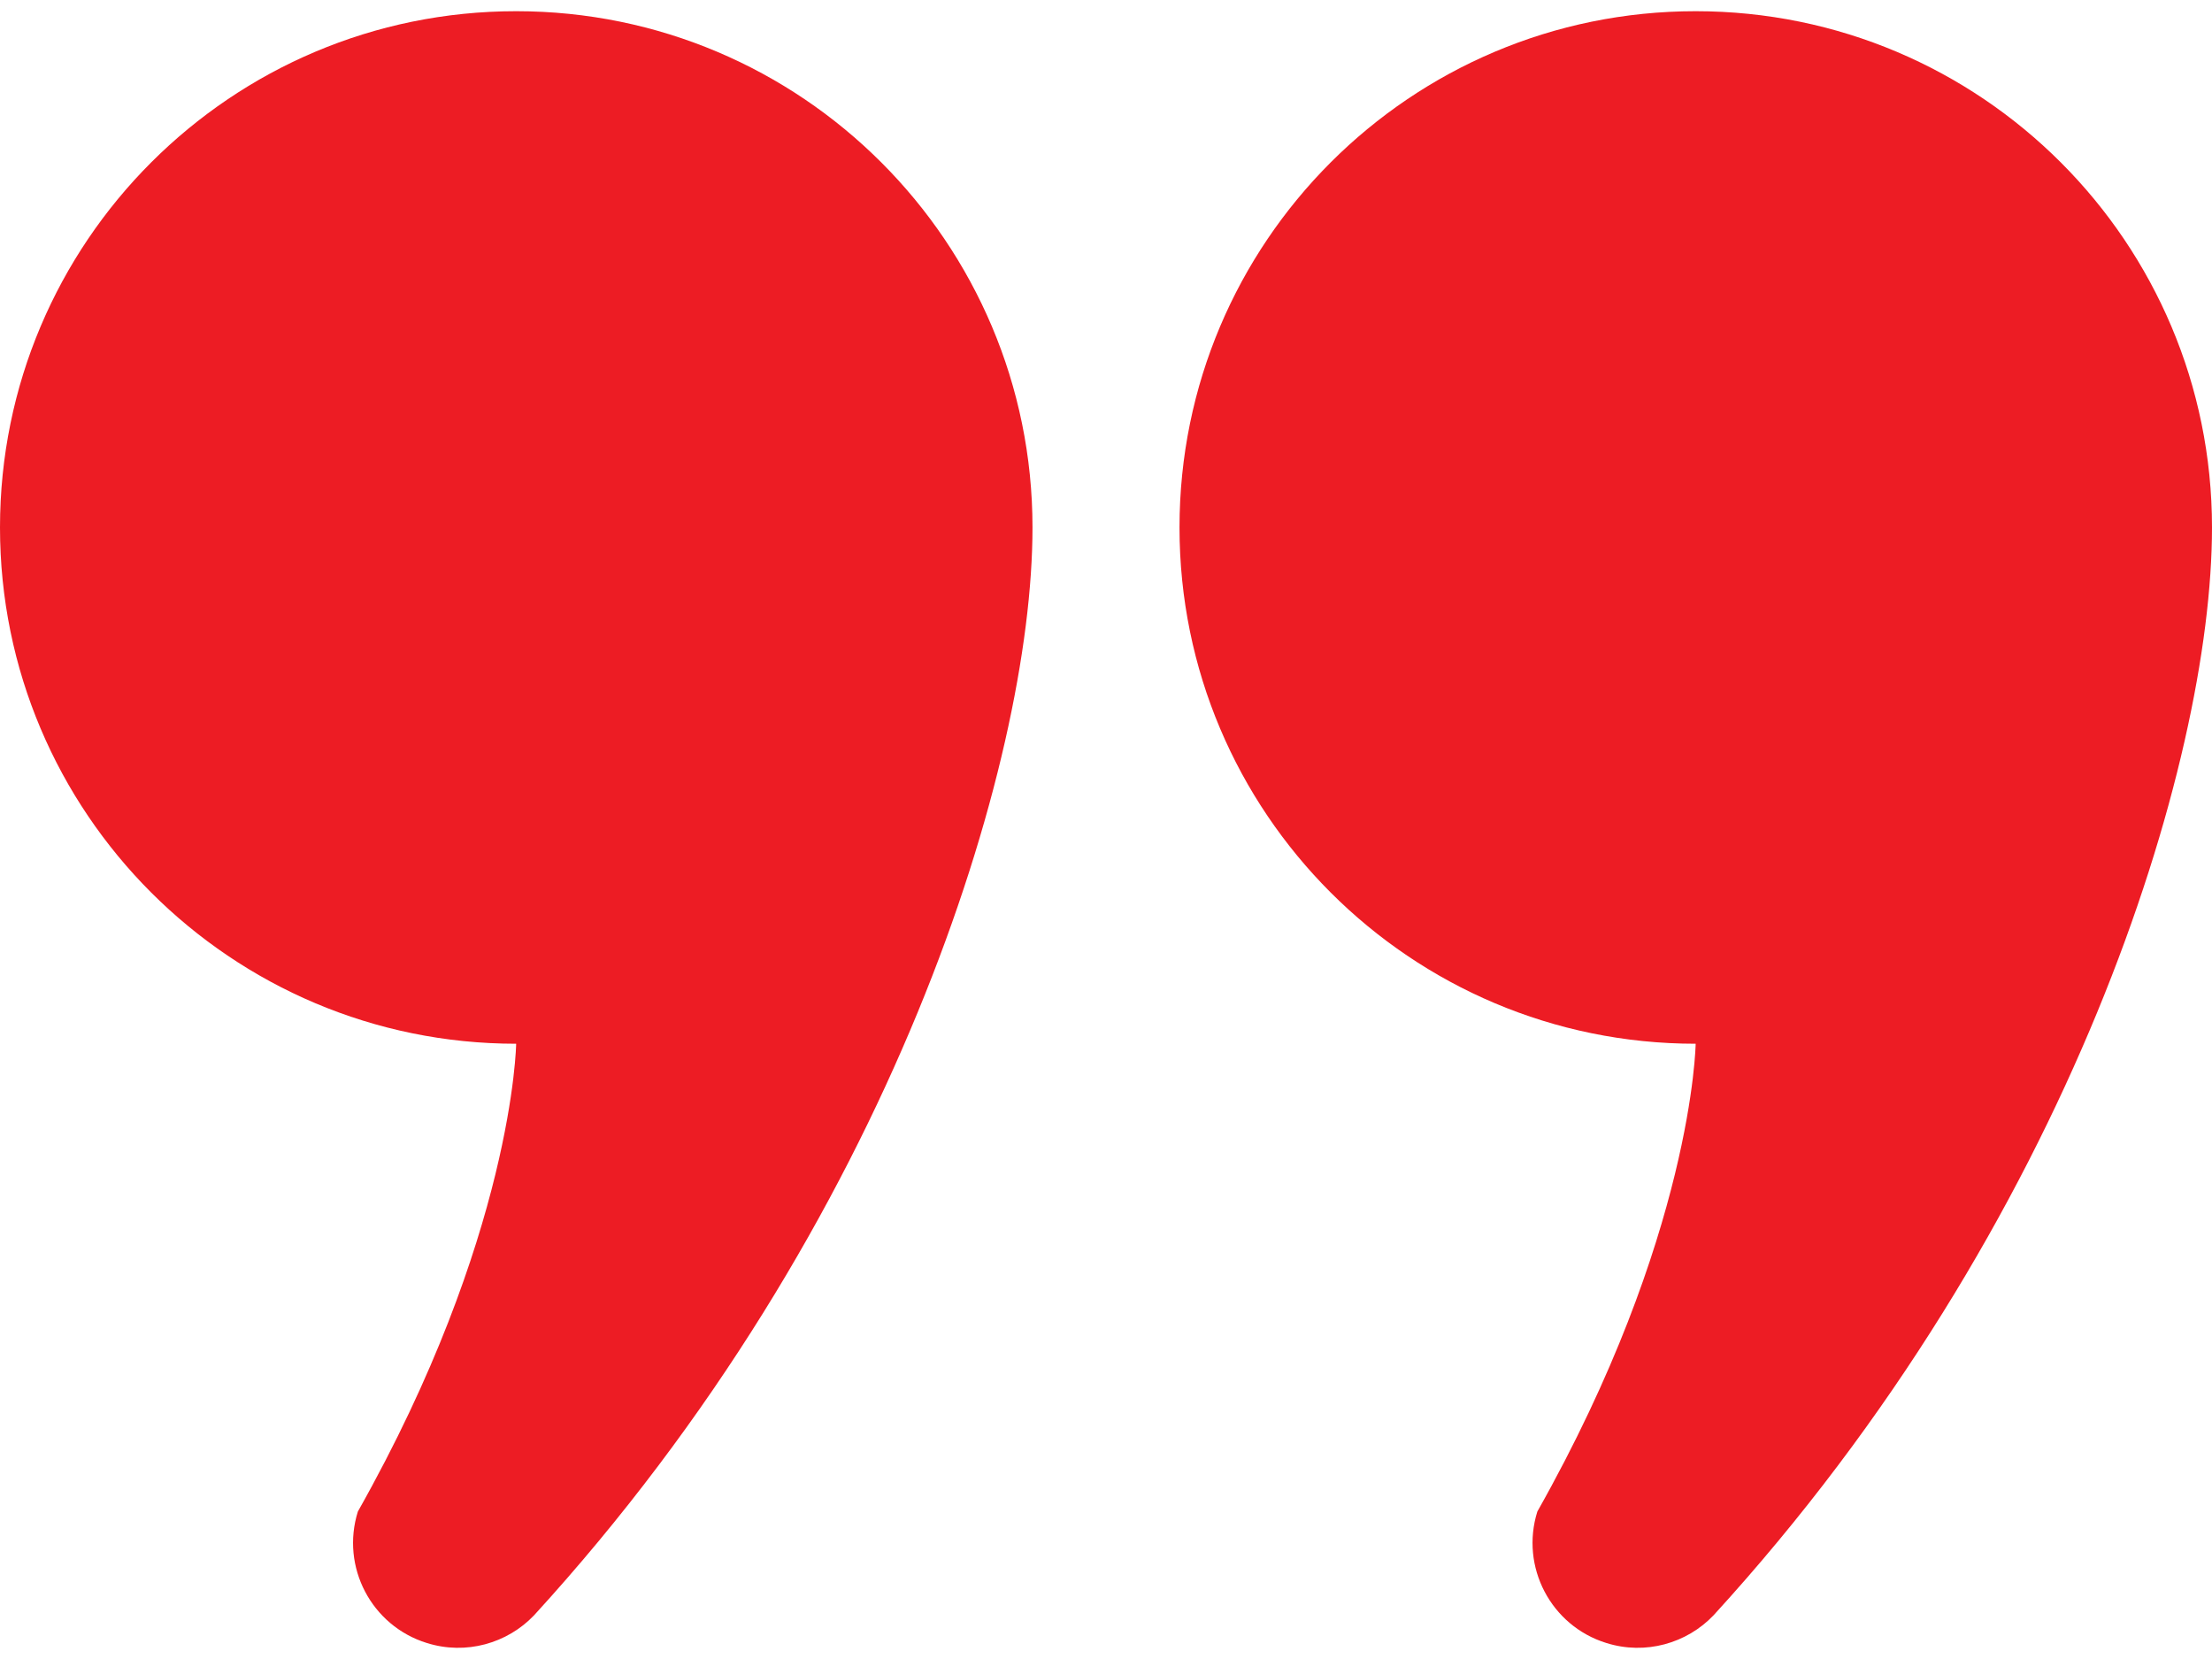
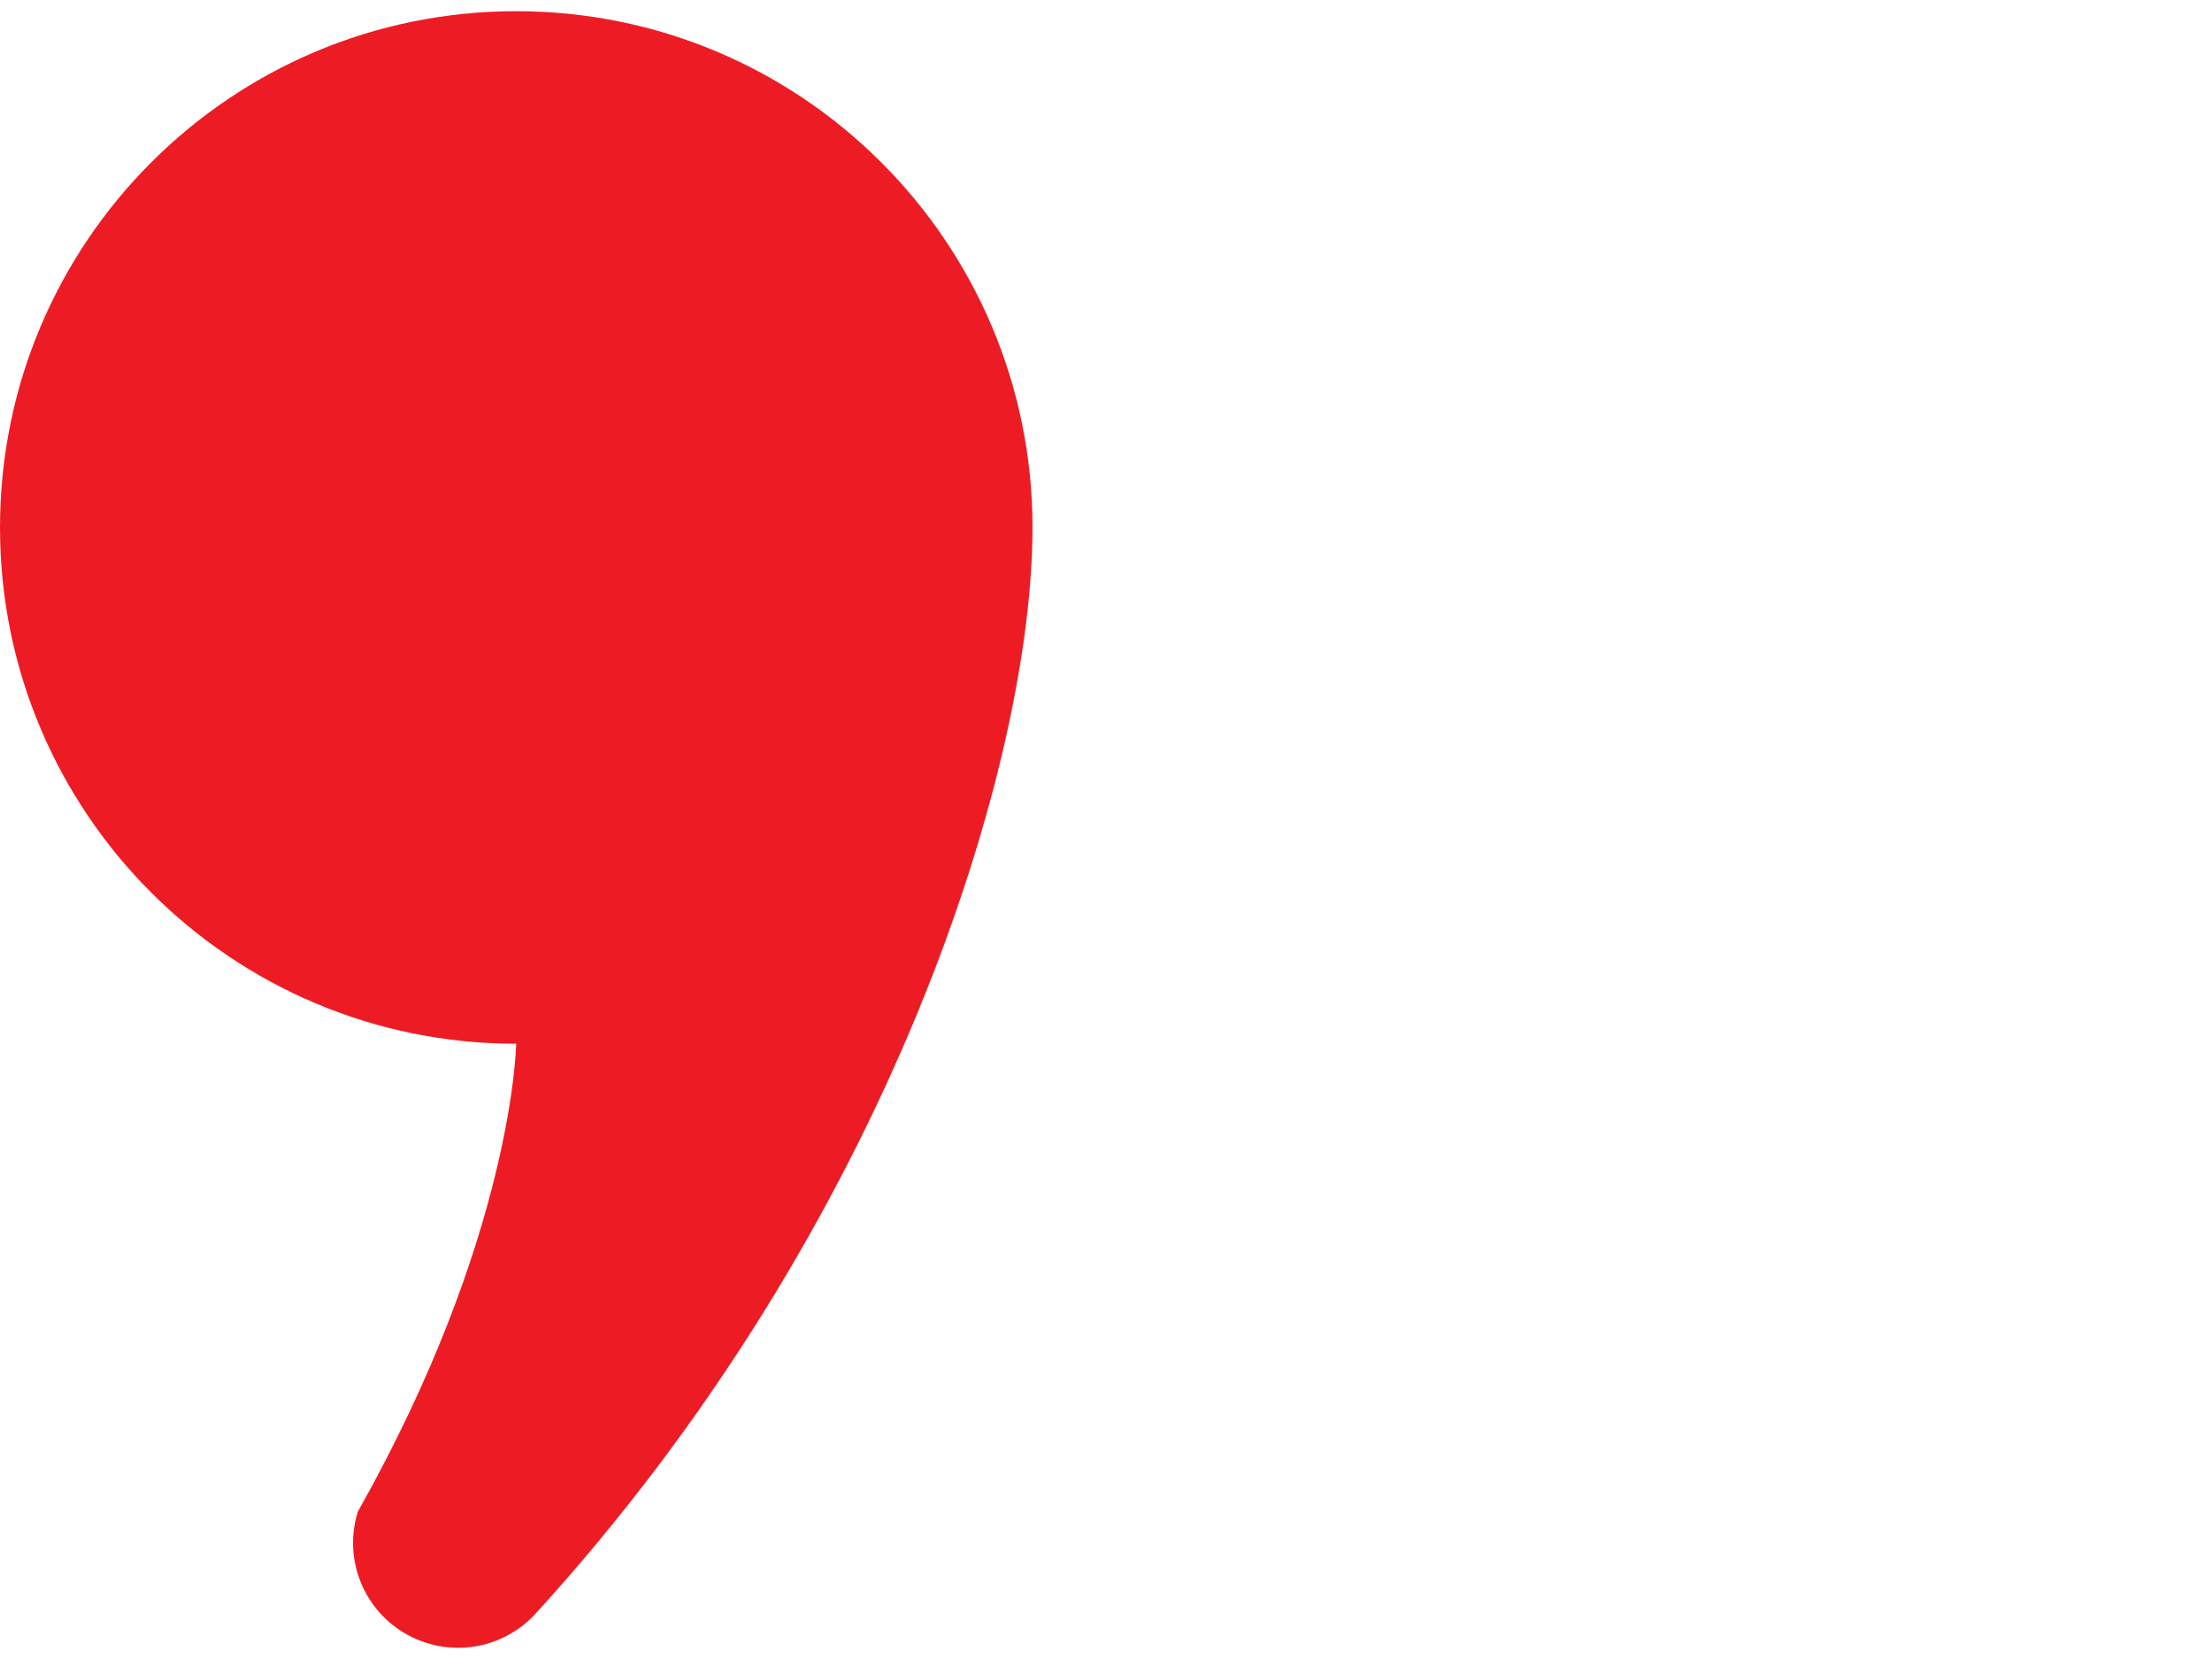
<svg xmlns="http://www.w3.org/2000/svg" width="96" height="72" viewBox="0 0 96 72" fill="none">
  <path d="M22.401 0.486C10.029 0.486 0 10.518 0 22.894C0 35.266 10.029 45.298 22.401 45.298C22.401 45.298 22.293 53.621 15.531 65.601C14.78 68.001 16.118 70.558 18.52 71.304C20.224 71.841 22.018 71.319 23.176 70.106C38.724 53.1 44.81 33.085 44.81 22.894C44.81 10.518 34.781 0.486 22.401 0.486Z" fill="#ED1C24" />
-   <path d="M73.591 0.486C61.219 0.486 51.19 10.518 51.19 22.894C51.19 35.266 61.219 45.298 73.591 45.298C73.591 45.298 73.482 53.621 66.72 65.601C65.969 68.001 67.308 70.558 69.71 71.304C71.414 71.841 73.207 71.319 74.365 70.106C89.914 53.1 96 33.085 96 22.894C96 10.518 85.971 0.486 73.591 0.486Z" fill="#ED1C24" />
</svg>